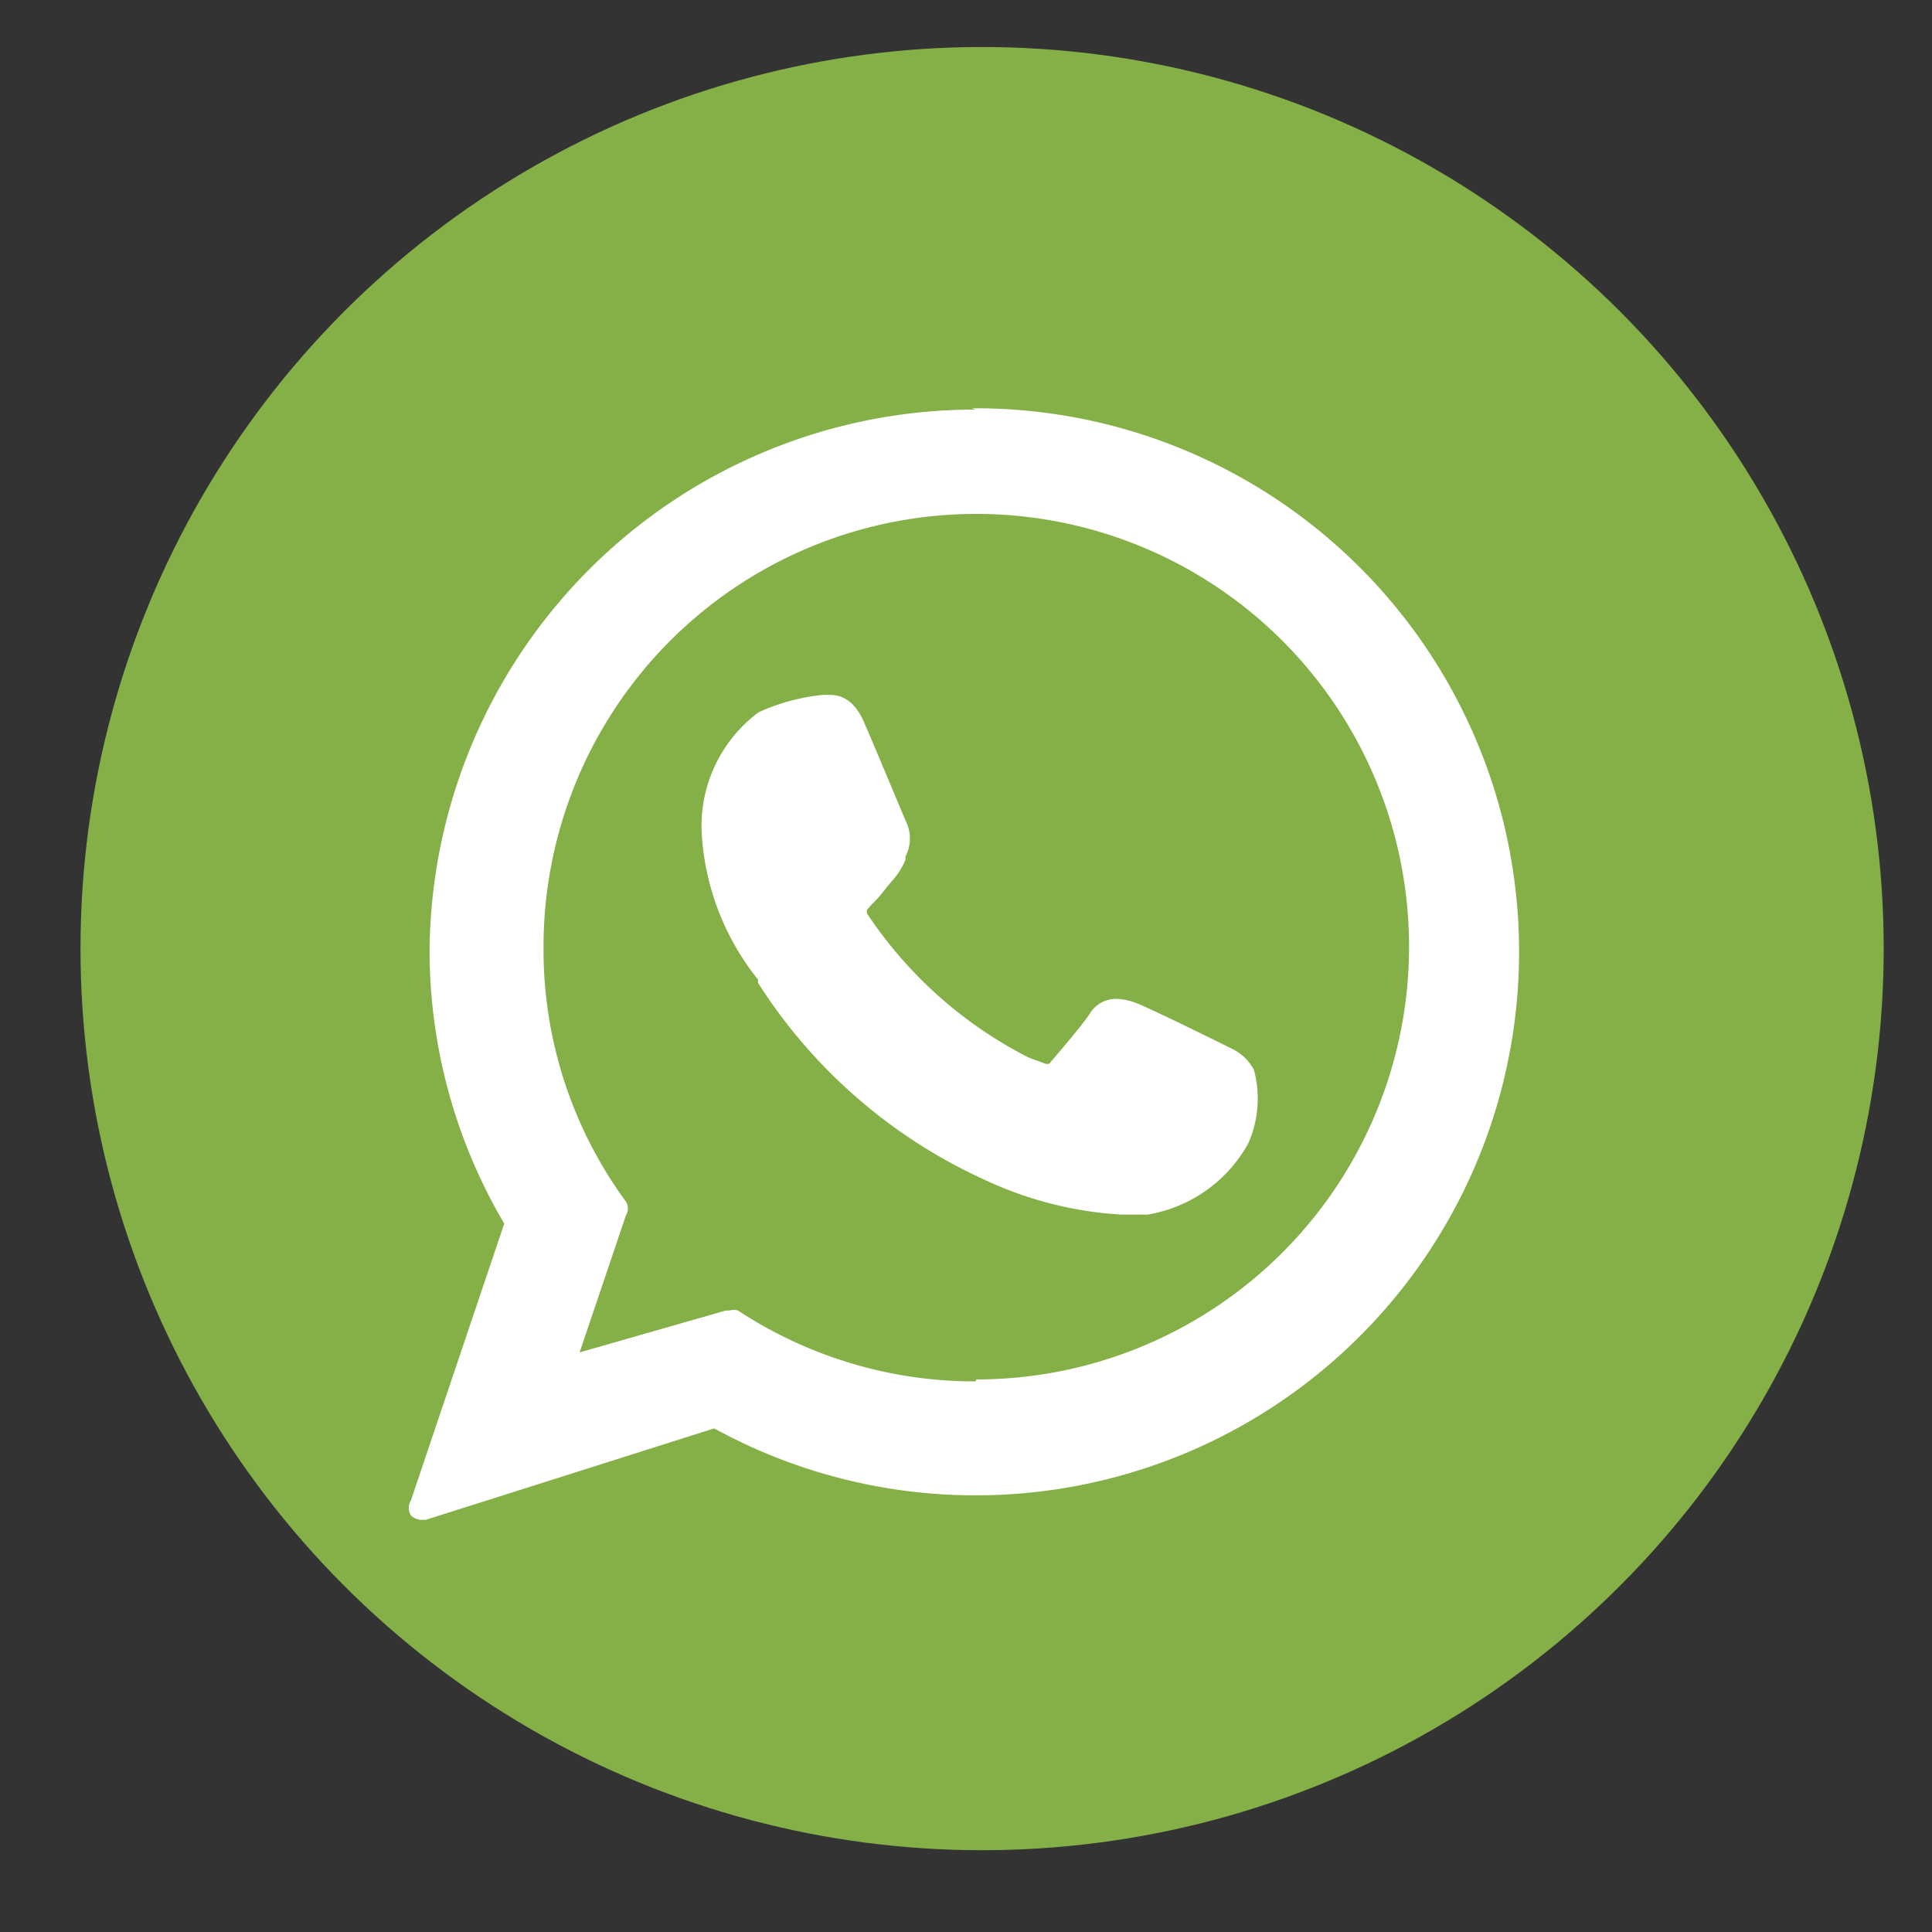
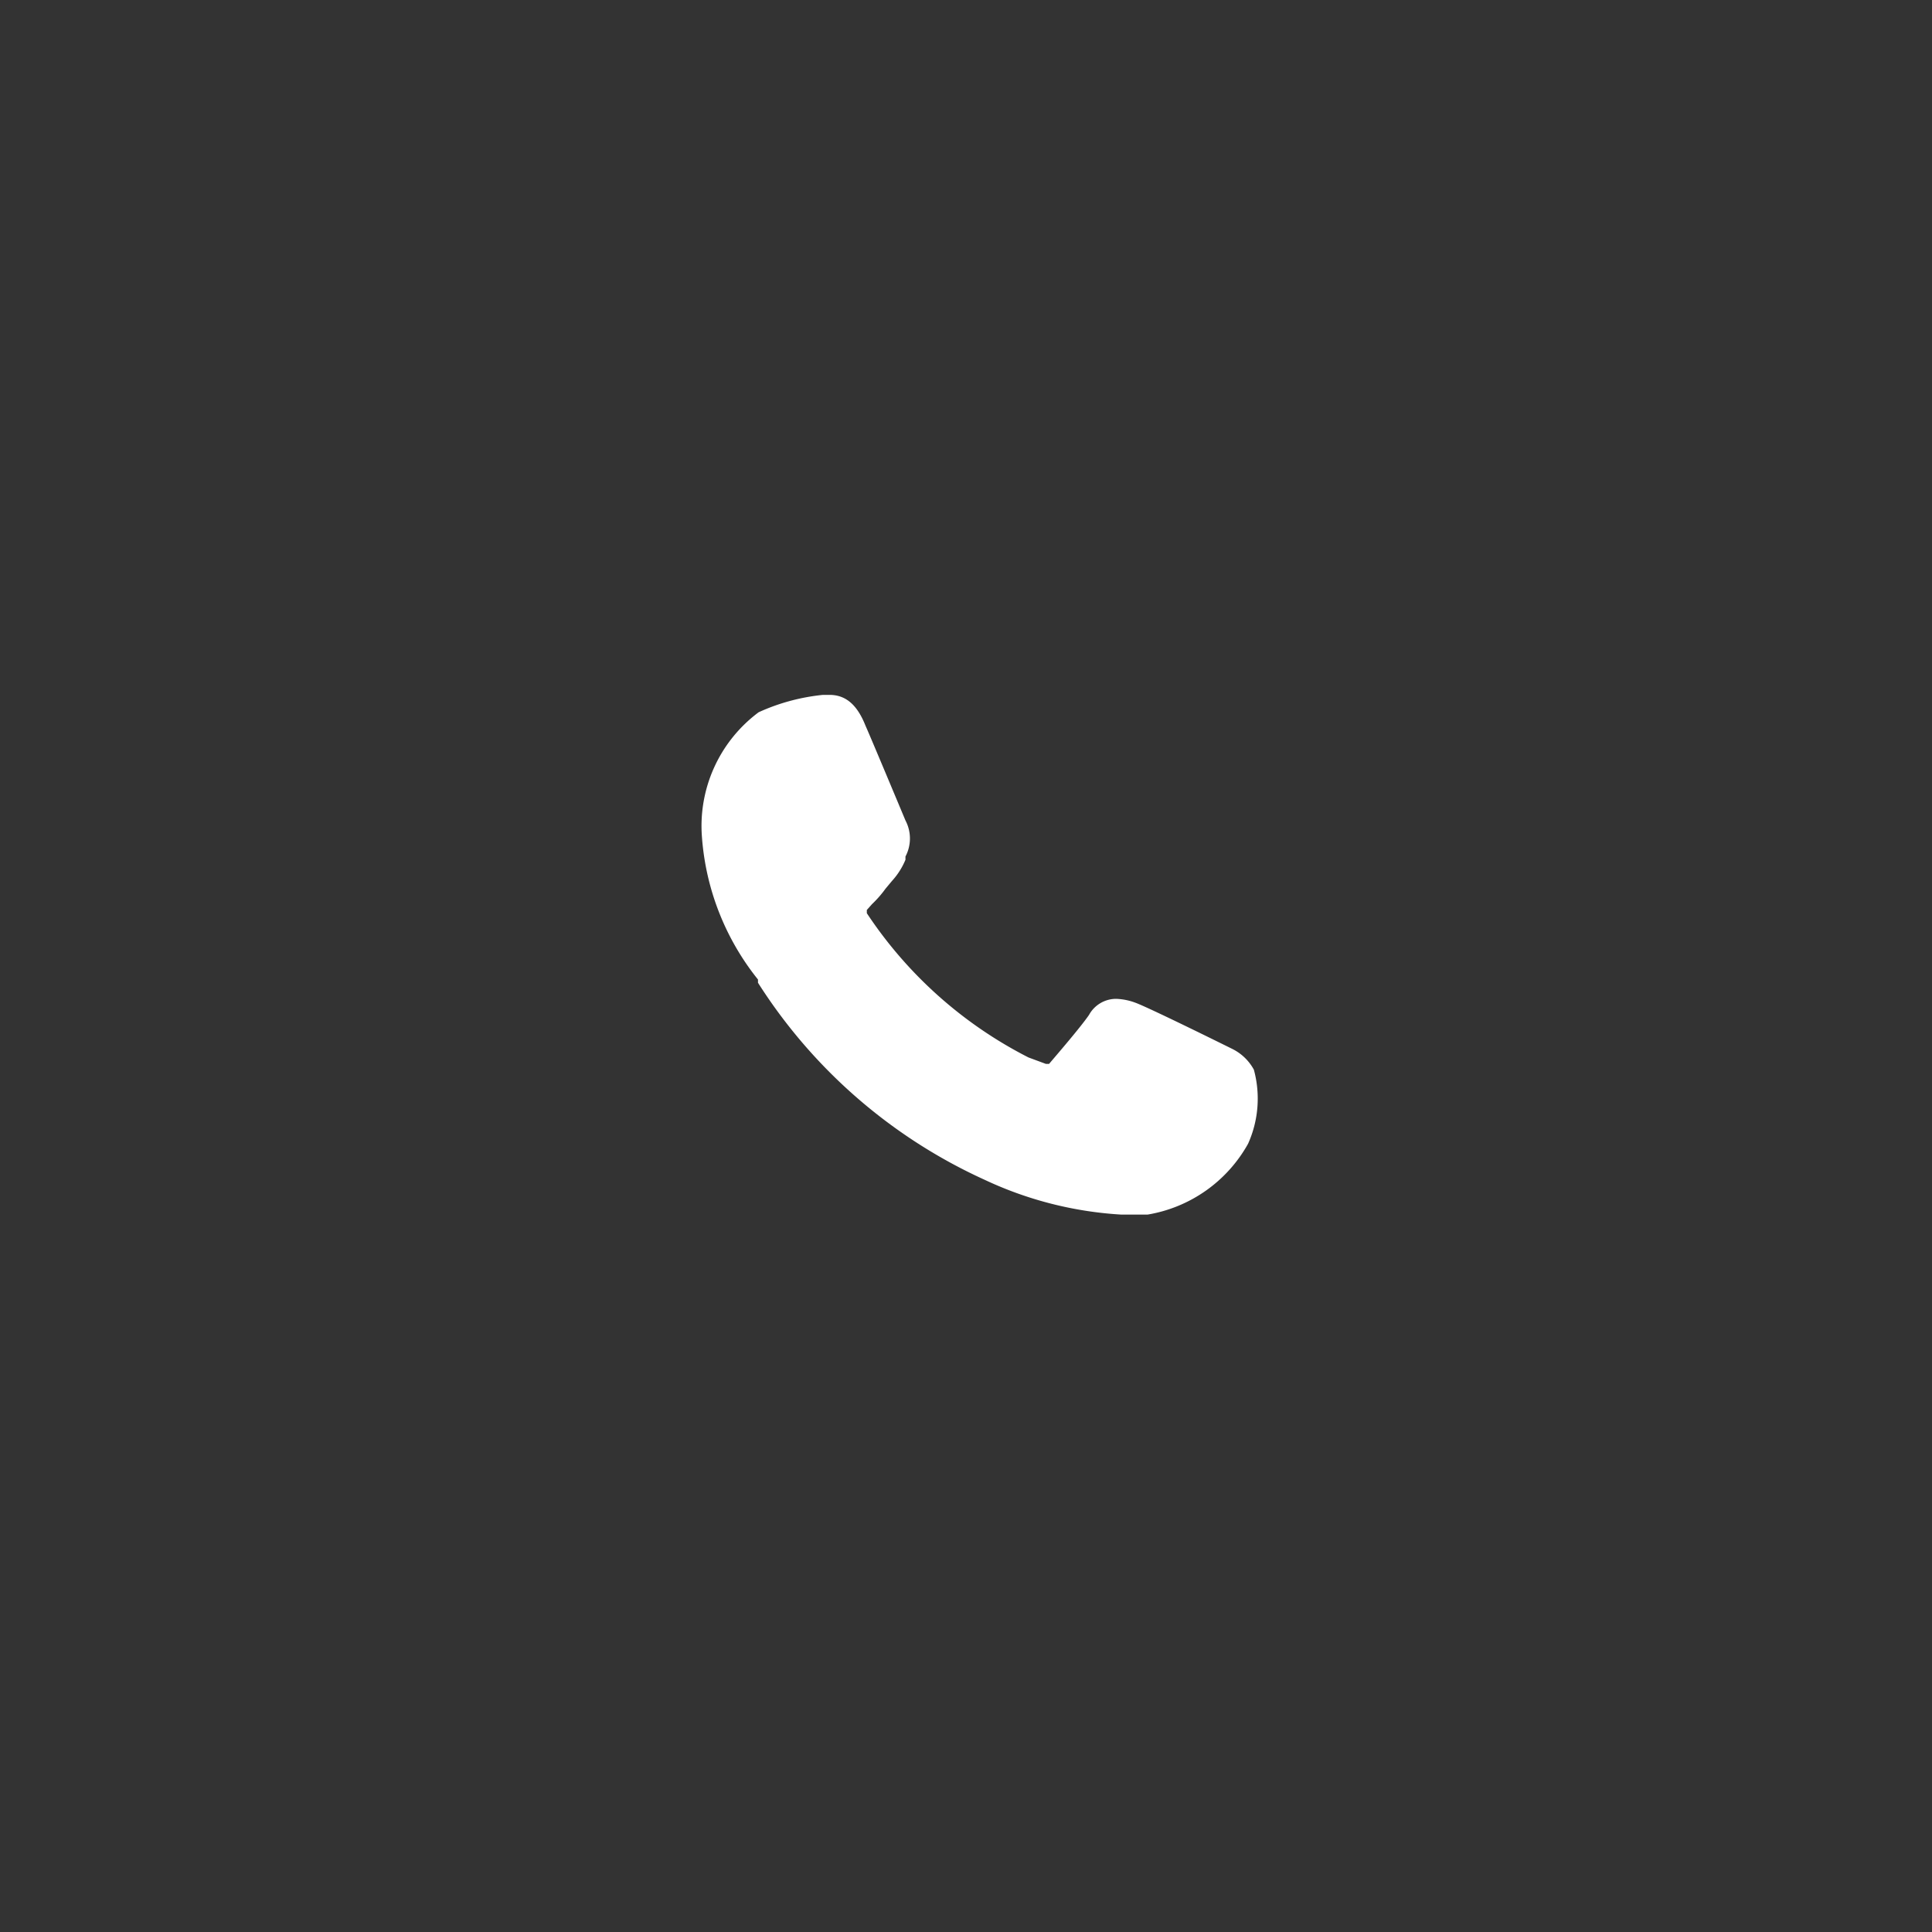
<svg xmlns="http://www.w3.org/2000/svg" id="Mail_R" data-name="Mail R" viewBox="0 0 30 30">
  <rect x="0" y="0" width="30" height="30" fill="#333333" stroke="none" />
  <defs>
    <style>.cls-1{fill:#85b048;}.cls-2{fill:#fff;}</style>
  </defs>
  <g id="Raggruppa_1614" data-name="Raggruppa 1614">
-     <circle id="Ellisse_19" data-name="Ellisse 19" class="cls-1" cx="15.25" cy="14.73" r="14" />
    <path class="cls-2" d="M19.14,16.29s-1.29-.64-1.51-.72a.94.94,0,0,0-.3-.06.48.48,0,0,0-.42.25c-.13.19-.51.63-.62.76l-.05,0-.27-.1a6.6,6.6,0,0,1-2.51-2.24l0-.05.08-.09a1.71,1.71,0,0,0,.21-.24l.1-.12a1.13,1.13,0,0,0,.21-.33l0-.05a.6.6,0,0,0,0-.56s-.56-1.34-.62-1.47c-.13-.33-.31-.48-.56-.48h-.1a3.16,3.16,0,0,0-1,.27A2.2,2.2,0,0,0,10.9,13a4,4,0,0,0,.87,2.21l0,.05a8.18,8.18,0,0,0,3.52,3.06,5.78,5.78,0,0,0,2.12.54h0l.35,0h.06a2.2,2.2,0,0,0,1.56-1.1,1.71,1.71,0,0,0,.09-1.15A.77.77,0,0,0,19.14,16.29Z" />
-     <path class="cls-2" d="M15.15,6.36a8.47,8.47,0,0,0-8.48,8.42A8.36,8.36,0,0,0,7.83,19l-1.45,4.3a.22.22,0,0,0,0,.23.24.24,0,0,0,.16.07l.07,0,4.48-1.42a8.44,8.44,0,1,0,4-15.84Zm0,15.09a6.68,6.68,0,0,1-3.69-1.1.2.2,0,0,0-.13,0h-.06L9,21l.72-2.13a.2.2,0,0,0,0-.21,6.61,6.61,0,0,1-1.28-3.91,6.72,6.72,0,1,1,6.72,6.67Z" />
  </g>
</svg>